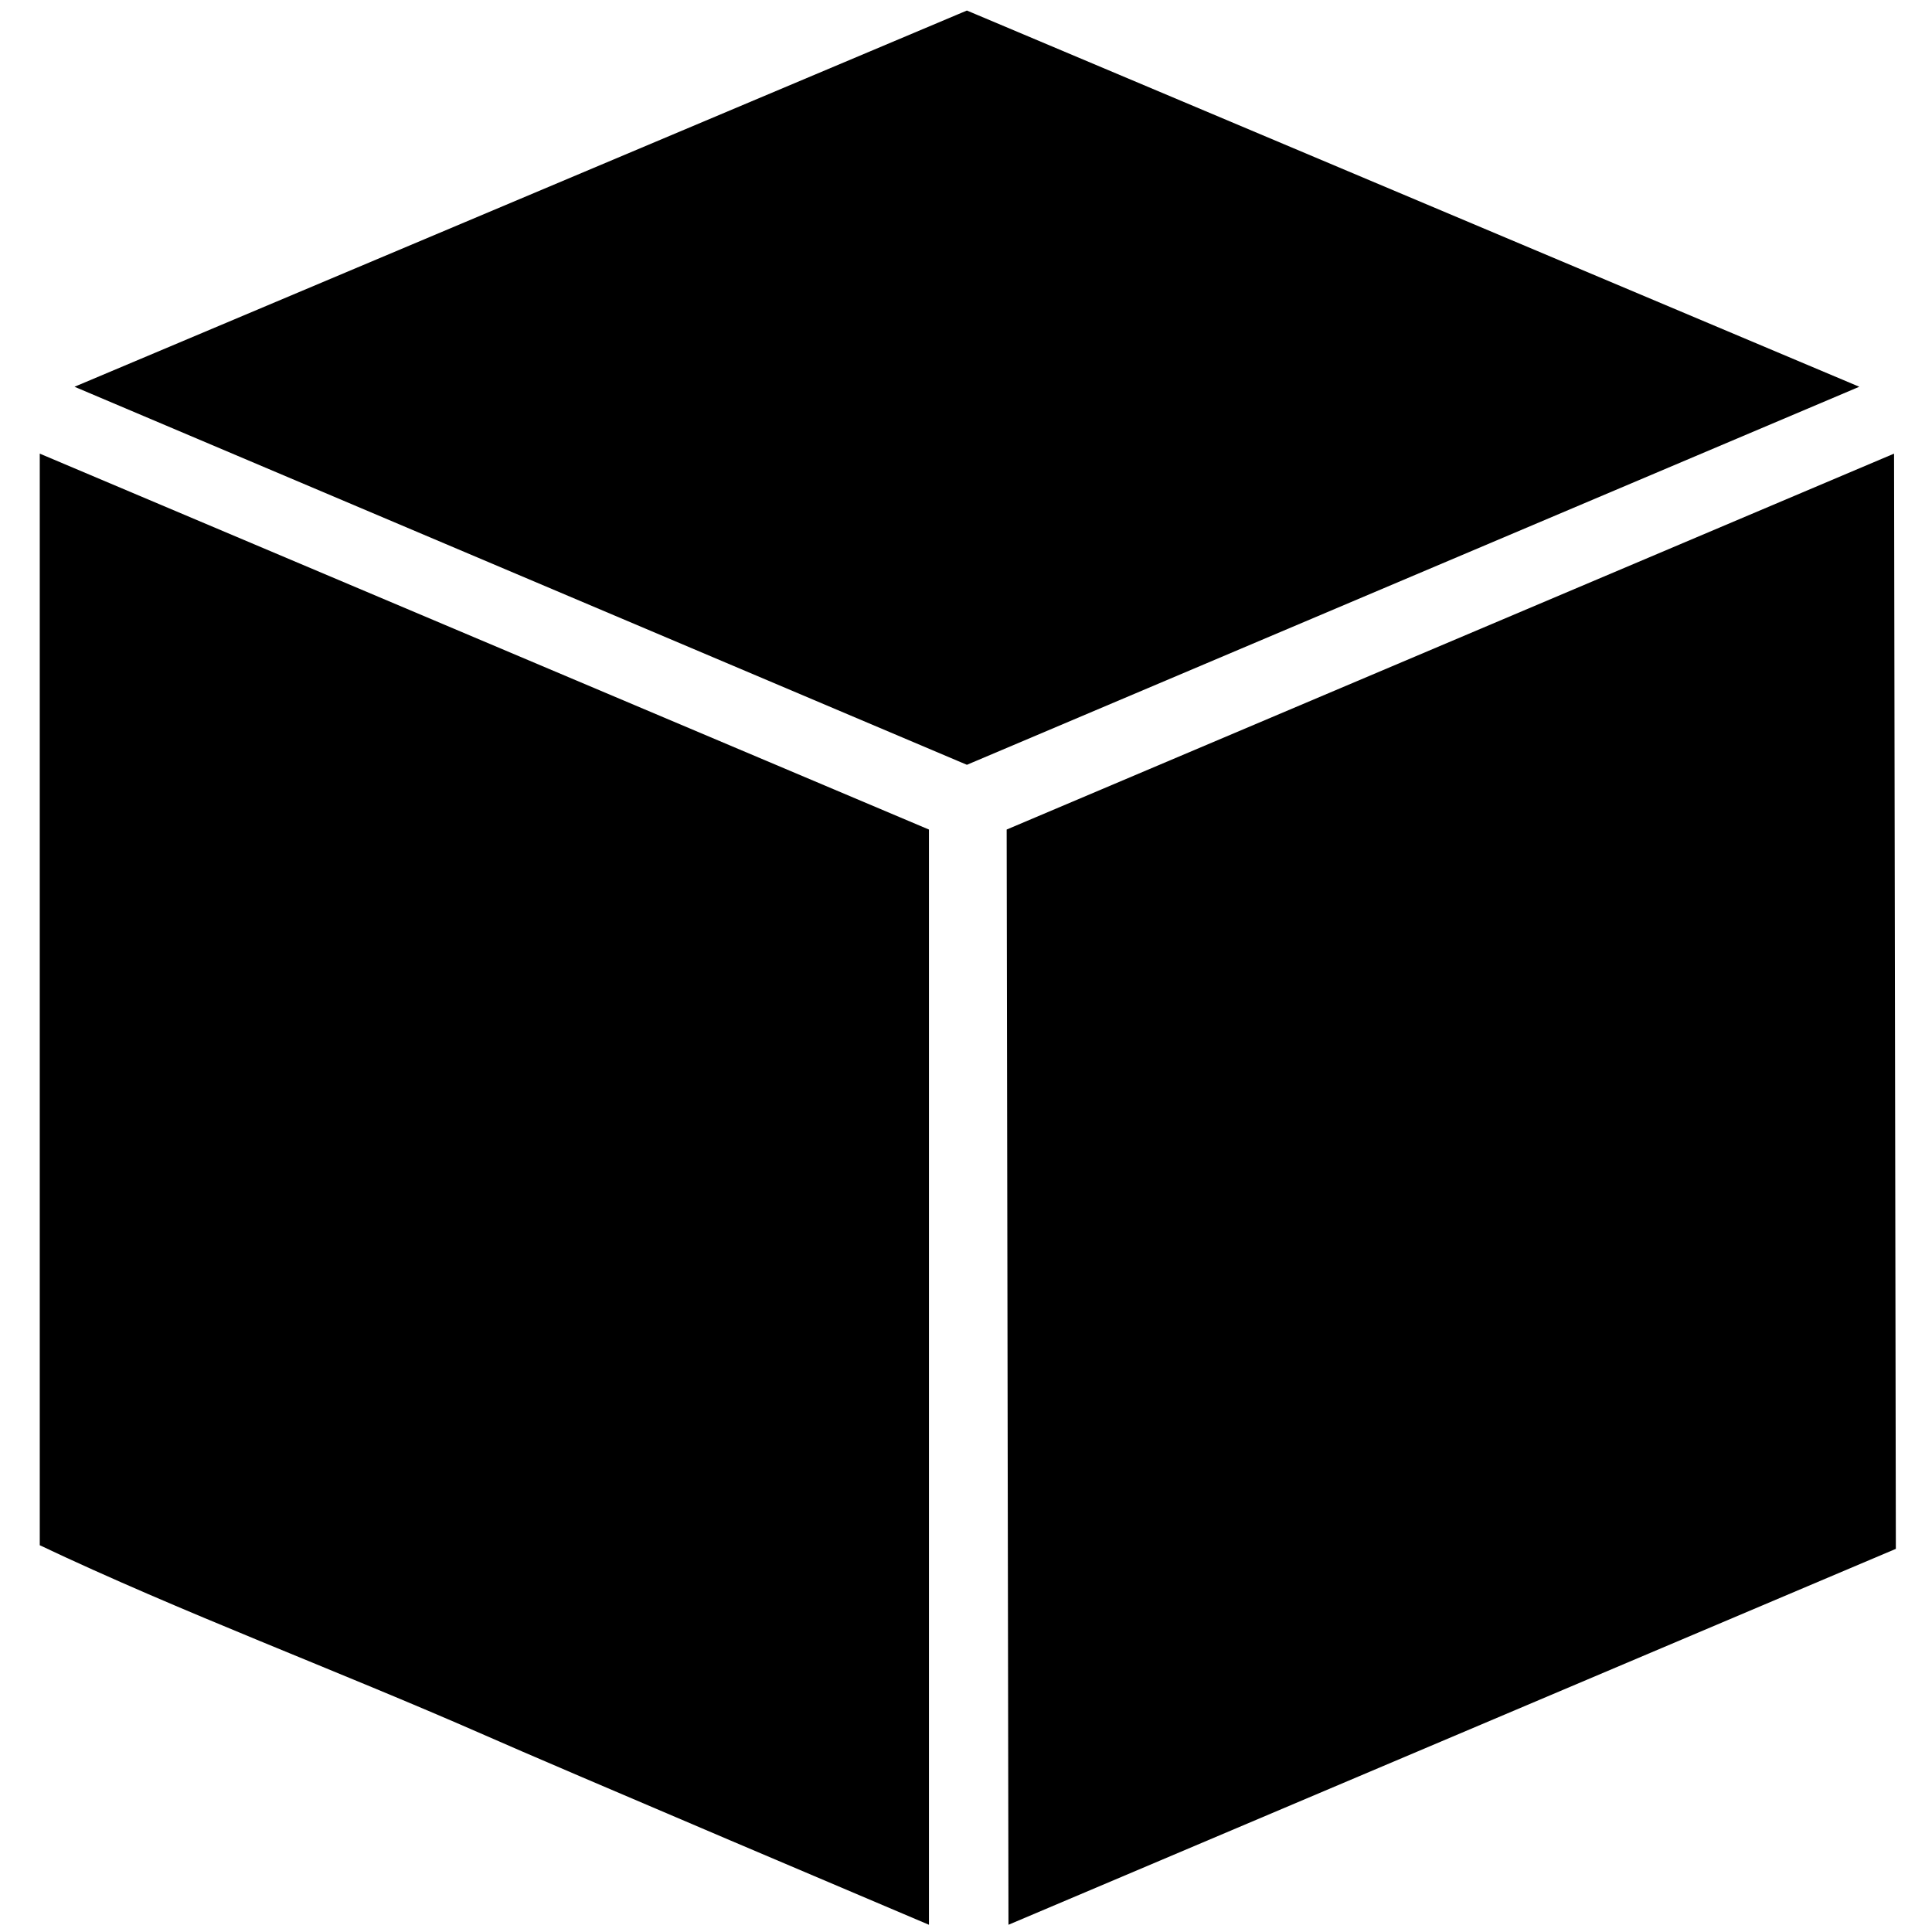
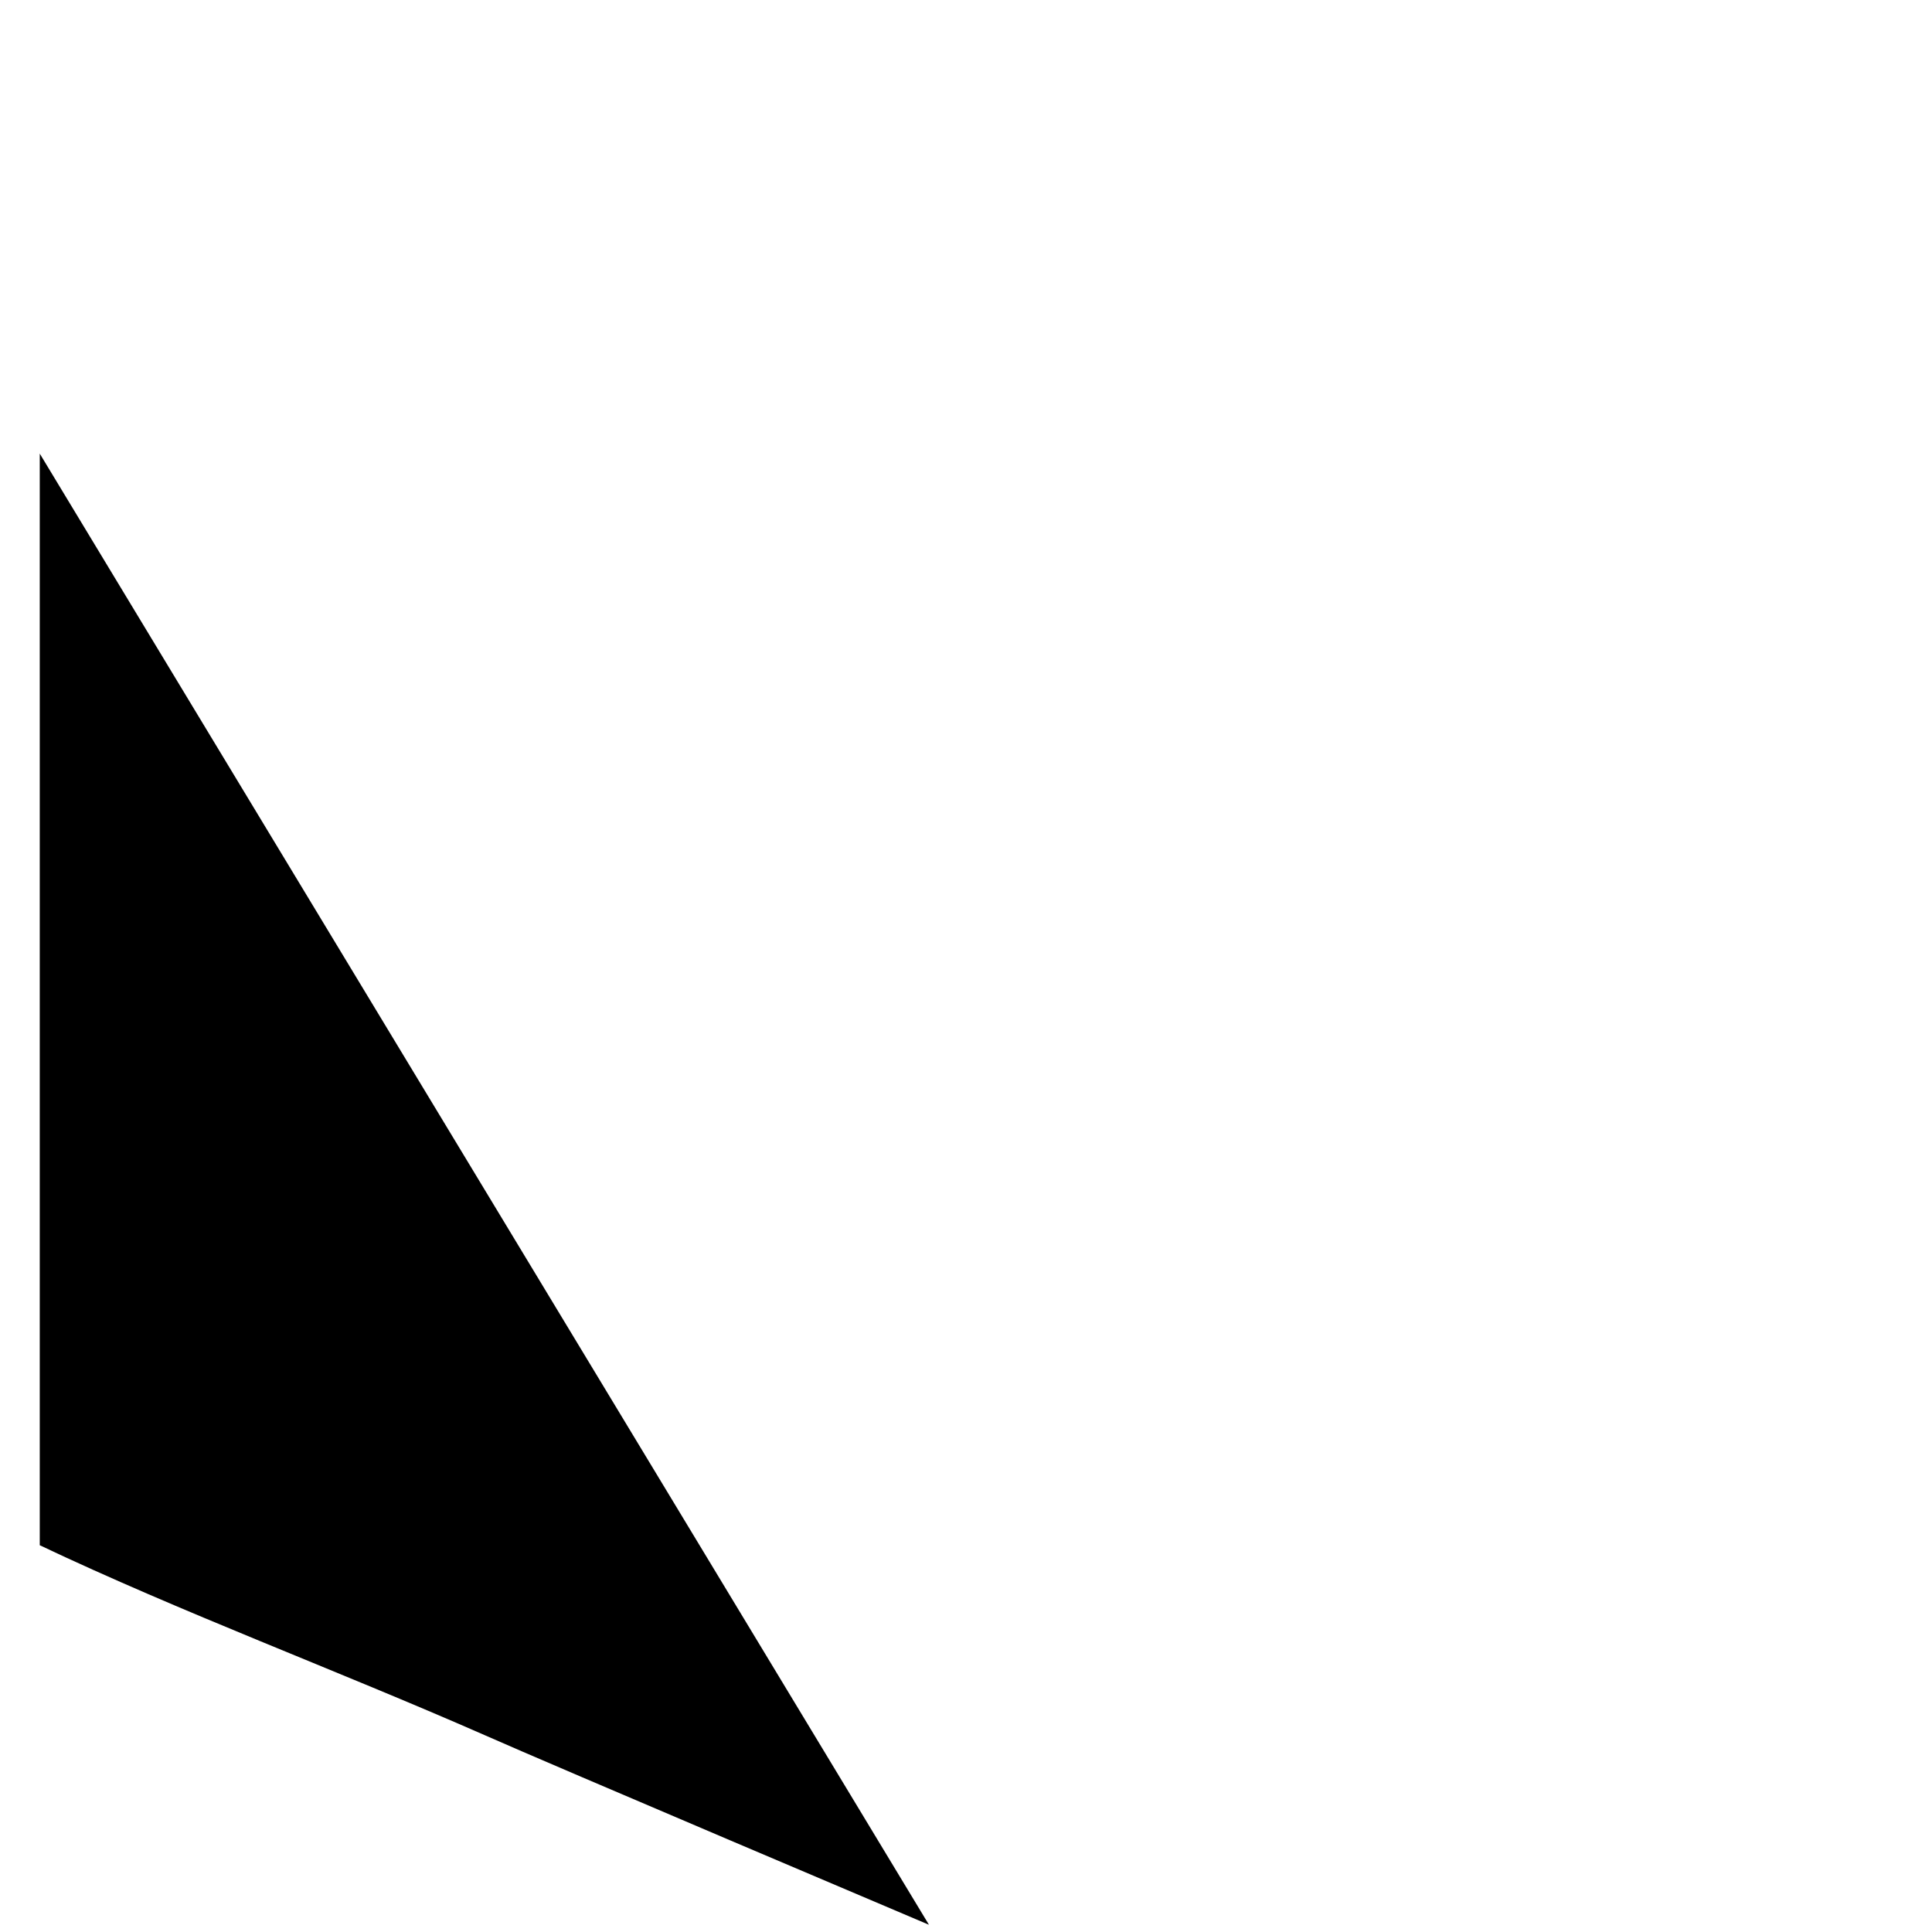
<svg xmlns="http://www.w3.org/2000/svg" version="1.1" id="Livello_1" x="0px" y="0px" viewBox="0 0 106.9 106.9" style="enable-background:new 0 0 106.9 106.9;" xml:space="preserve">
  <style type="text/css">
	.st0{fill-rule:evenodd;clip-rule:evenodd;}
	.st1{fill-rule:evenodd;clip-rule:evenodd;stroke:#000000;stroke-width:0.216;stroke-miterlimit:22.926;}
</style>
-   <polygon class="st0" points="104.9,85.7 104.8,25.1 55.7,45.9 55.8,106.5 " />
-   <path class="st0" d="M2.2,85.5C10,89.2,18.6,92.4,26.8,96c3.6,1.6,24.6,10.5,24.6,10.5l0-60.6L2.2,25.1L2.2,85.5z" />
-   <polygon class="st1" points="4.4,21.4 53.5,0.7 102.6,21.4 53.5,42.2 " />
+   <path class="st0" d="M2.2,85.5C10,89.2,18.6,92.4,26.8,96c3.6,1.6,24.6,10.5,24.6,10.5L2.2,25.1L2.2,85.5z" />
</svg>